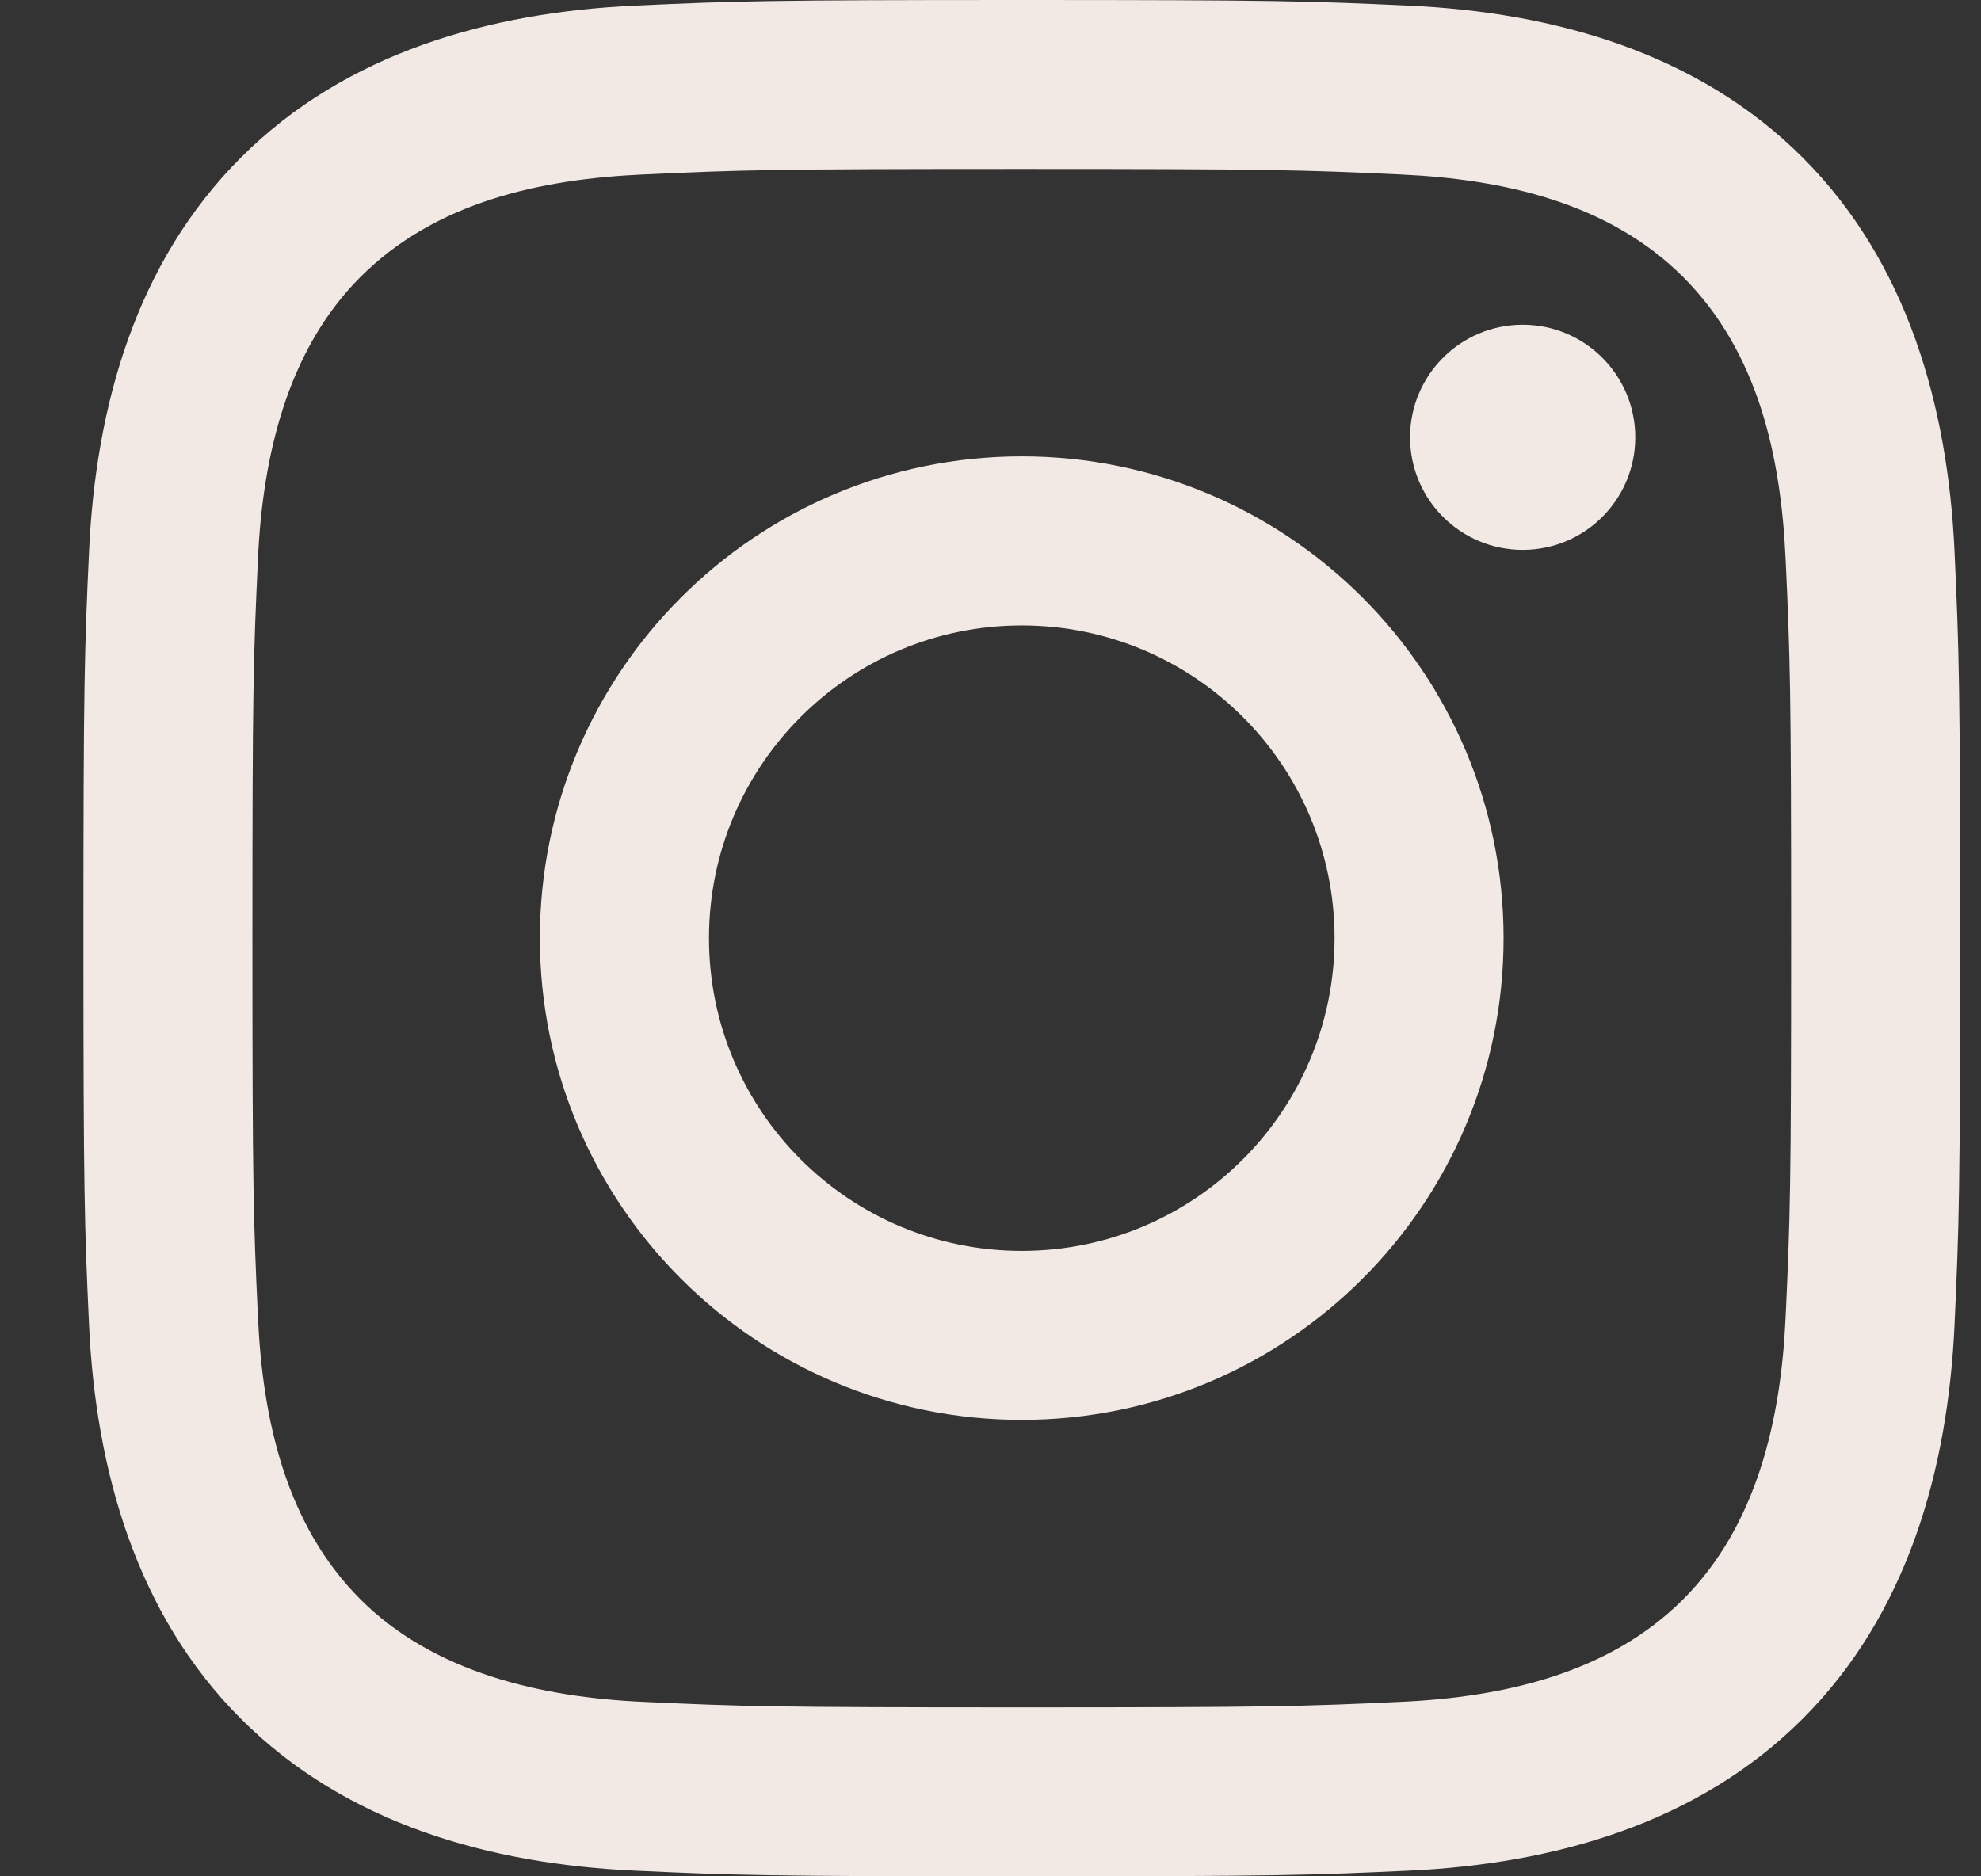
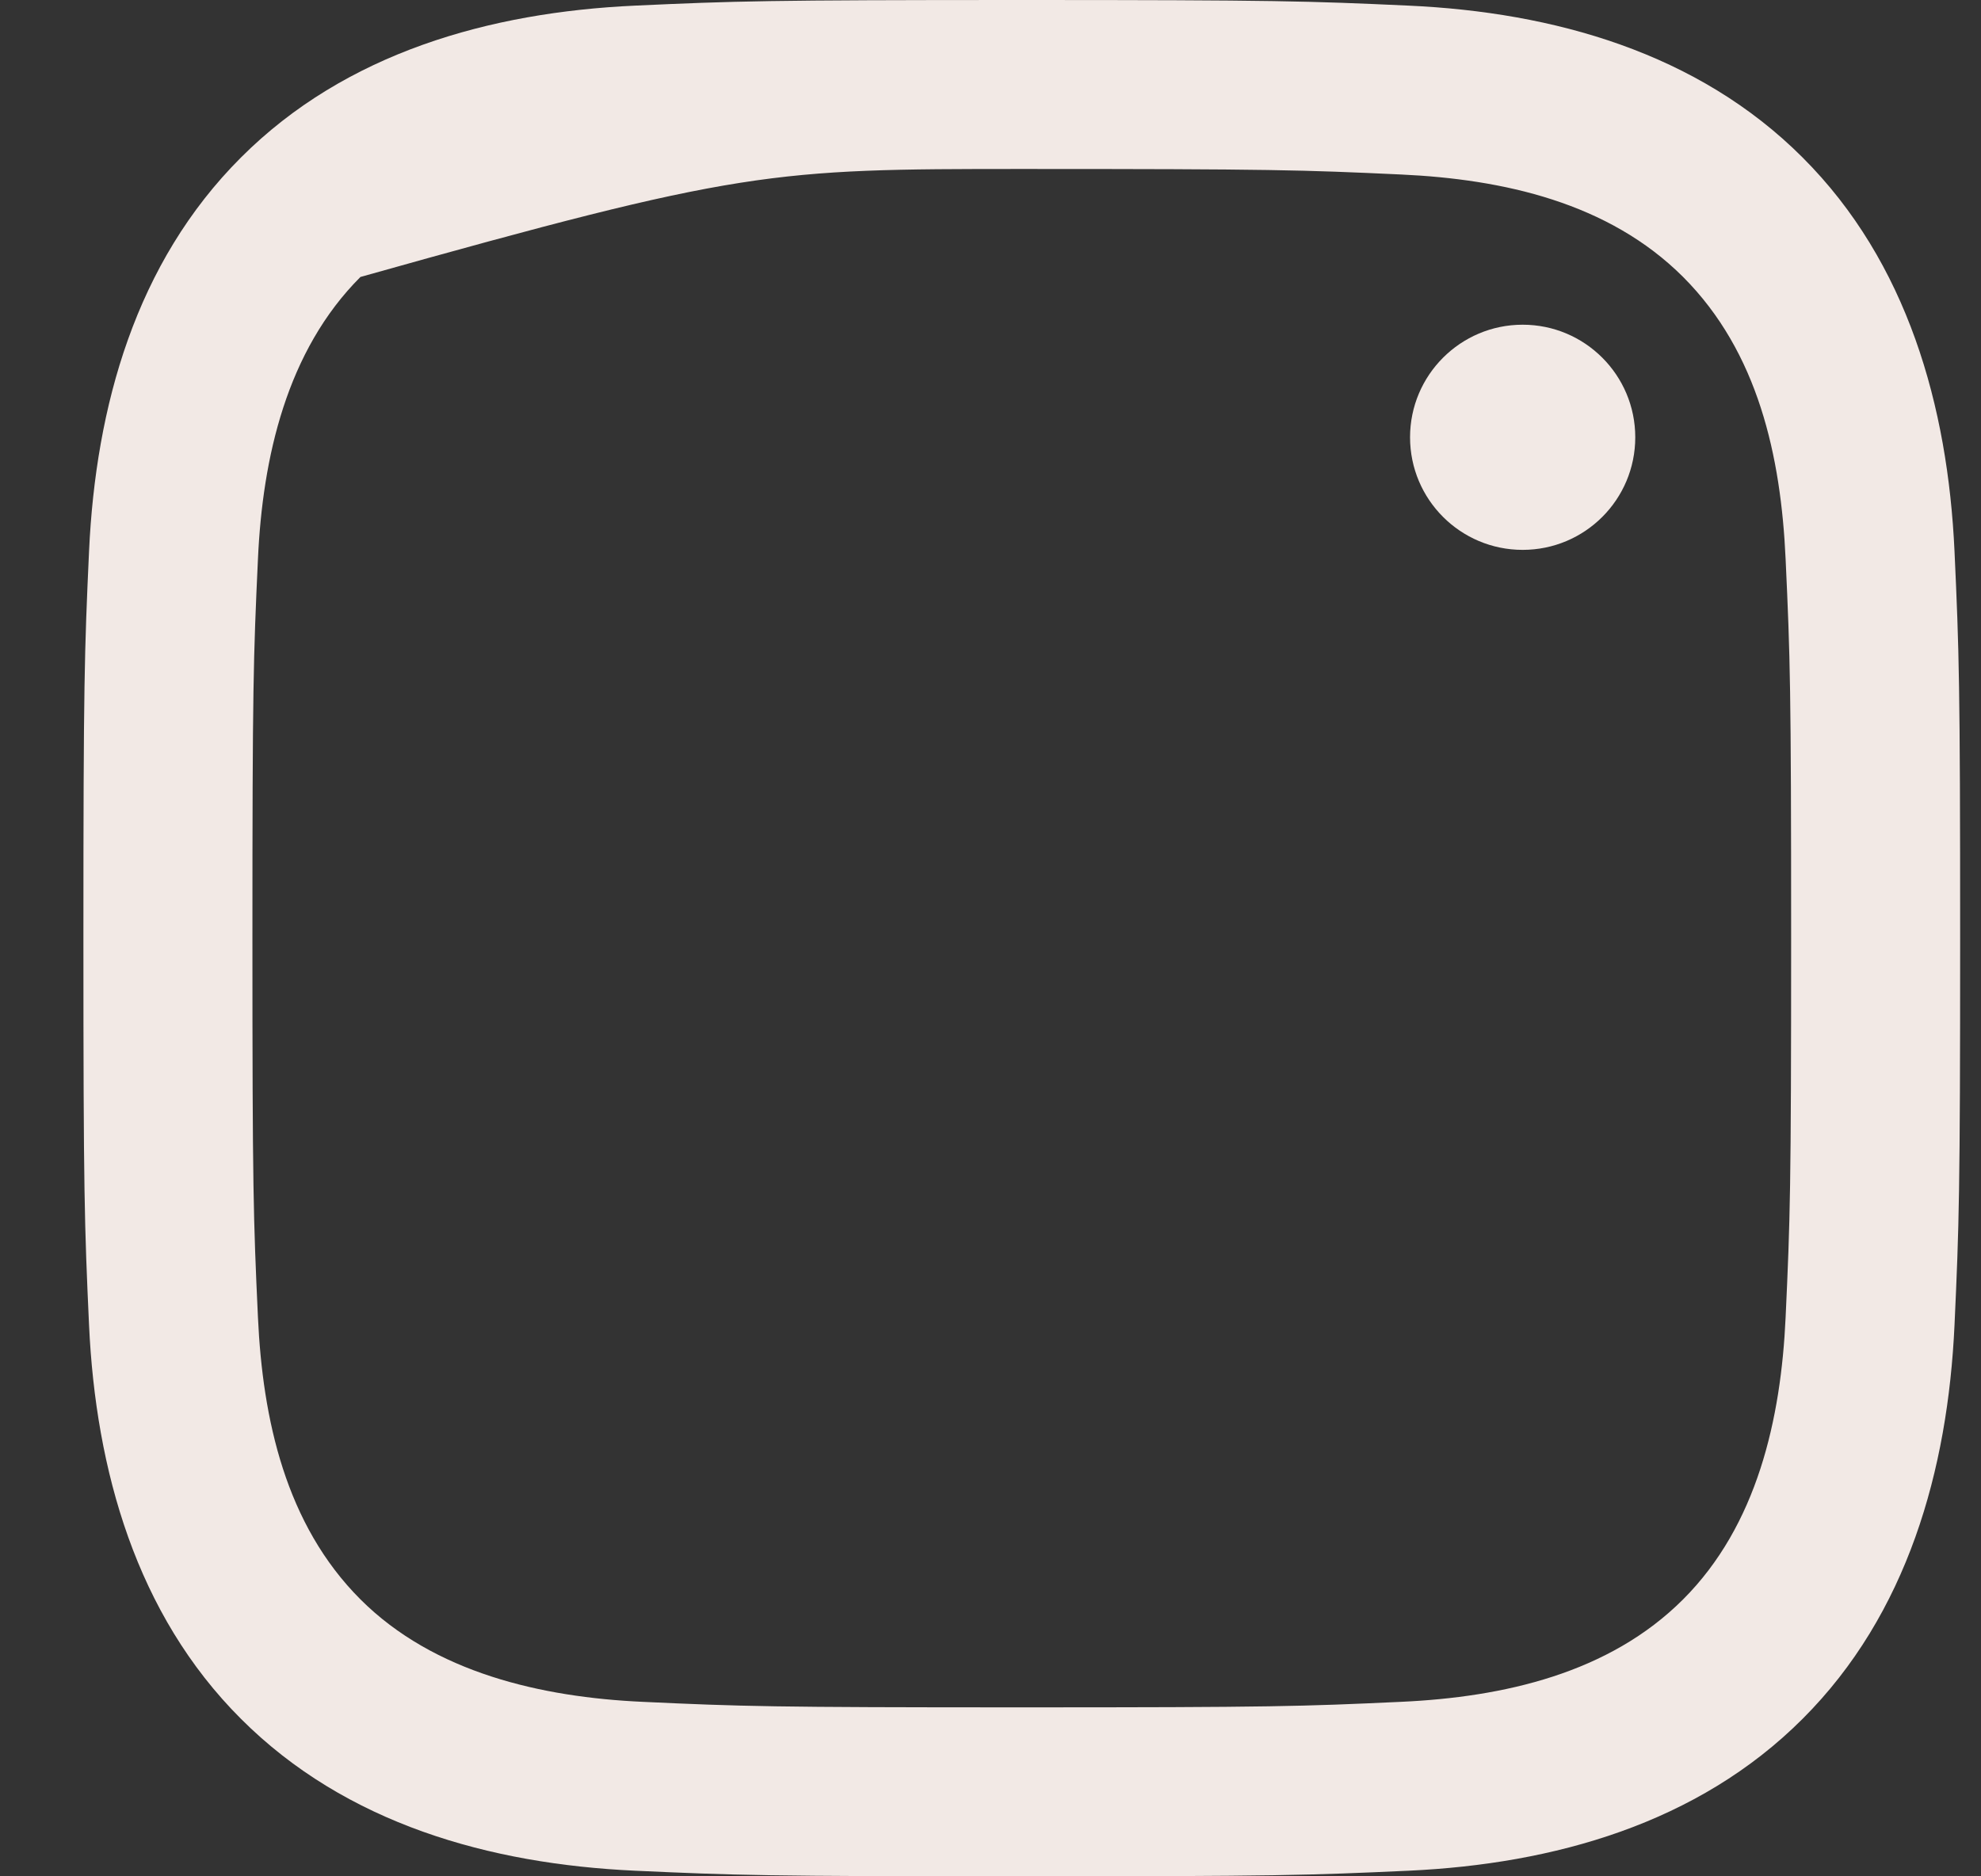
<svg xmlns="http://www.w3.org/2000/svg" width="19" height="18" viewBox="0 0 19 18" fill="none">
  <rect x="0" y="0" width="19" height="18" fill="#333333" stroke="none" />
  <g clip-path="url(#clip0_20_725)">
-     <path d="M9.8 1.621C12.203 1.621 12.488 1.63 13.437 1.674C14.418 1.719 15.428 1.943 16.143 2.657C16.864 3.379 17.081 4.379 17.126 5.363C17.17 6.312 17.179 6.597 17.179 9C17.179 11.403 17.17 11.688 17.126 12.637C17.082 13.612 16.853 14.633 16.143 15.343C15.433 16.053 14.422 16.281 13.437 16.326C12.488 16.37 12.203 16.379 9.8 16.379C7.397 16.379 7.112 16.37 6.163 16.326C5.195 16.282 4.162 16.048 3.457 15.343C2.739 14.625 2.519 13.615 2.474 12.637C2.43 11.688 2.421 11.403 2.421 9C2.421 6.597 2.43 6.312 2.474 5.363C2.518 4.391 2.749 3.365 3.457 2.657C4.177 1.937 5.182 1.719 6.163 1.674C7.112 1.63 7.397 1.621 9.8 1.621ZM9.8 0C7.356 0 7.049 0.01 6.089 0.054C4.698 0.118 3.316 0.505 2.311 1.511C1.301 2.52 0.918 3.898 0.854 5.289C0.81 6.249 0.8 6.556 0.8 9C0.8 11.444 0.81 11.751 0.854 12.711C0.918 14.101 1.306 15.486 2.311 16.489C3.319 17.498 4.7 17.882 6.089 17.946C7.049 17.99 7.356 18 9.8 18C12.244 18 12.551 17.99 13.511 17.946C14.901 17.882 16.284 17.495 17.289 16.489C18.295 15.484 18.682 14.102 18.746 12.711C18.79 11.751 18.8 11.444 18.8 9C18.8 6.556 18.79 6.249 18.746 5.289C18.682 3.898 18.295 2.516 17.289 1.511C16.282 0.503 14.898 0.117 13.511 0.054C12.551 0.01 12.244 0 9.8 0Z" fill="#F2E9E5" />
-     <path d="M9.8 4.378C7.247 4.378 5.178 6.448 5.178 9C5.178 11.552 7.248 13.621 9.8 13.621C12.352 13.621 14.421 11.552 14.421 9C14.421 6.448 12.352 4.378 9.8 4.378ZM9.8 12C8.143 12 6.8 10.657 6.8 9C6.8 7.343 8.143 6 9.8 6C11.456 6 12.8 7.343 12.8 9C12.8 10.657 11.456 12 9.8 12Z" fill="#F2E9E5" />
+     <path d="M9.8 1.621C12.203 1.621 12.488 1.63 13.437 1.674C14.418 1.719 15.428 1.943 16.143 2.657C16.864 3.379 17.081 4.379 17.126 5.363C17.17 6.312 17.179 6.597 17.179 9C17.179 11.403 17.17 11.688 17.126 12.637C17.082 13.612 16.853 14.633 16.143 15.343C15.433 16.053 14.422 16.281 13.437 16.326C12.488 16.37 12.203 16.379 9.8 16.379C7.397 16.379 7.112 16.37 6.163 16.326C5.195 16.282 4.162 16.048 3.457 15.343C2.739 14.625 2.519 13.615 2.474 12.637C2.43 11.688 2.421 11.403 2.421 9C2.421 6.597 2.43 6.312 2.474 5.363C2.518 4.391 2.749 3.365 3.457 2.657C7.112 1.63 7.397 1.621 9.8 1.621ZM9.8 0C7.356 0 7.049 0.01 6.089 0.054C4.698 0.118 3.316 0.505 2.311 1.511C1.301 2.52 0.918 3.898 0.854 5.289C0.81 6.249 0.8 6.556 0.8 9C0.8 11.444 0.81 11.751 0.854 12.711C0.918 14.101 1.306 15.486 2.311 16.489C3.319 17.498 4.7 17.882 6.089 17.946C7.049 17.99 7.356 18 9.8 18C12.244 18 12.551 17.99 13.511 17.946C14.901 17.882 16.284 17.495 17.289 16.489C18.295 15.484 18.682 14.102 18.746 12.711C18.79 11.751 18.8 11.444 18.8 9C18.8 6.556 18.79 6.249 18.746 5.289C18.682 3.898 18.295 2.516 17.289 1.511C16.282 0.503 14.898 0.117 13.511 0.054C12.551 0.01 12.244 0 9.8 0Z" fill="#F2E9E5" />
    <path d="M14.604 5.275C15.201 5.275 15.684 4.792 15.684 4.195C15.684 3.599 15.201 3.115 14.604 3.115C14.008 3.115 13.524 3.599 13.524 4.195C13.524 4.792 14.008 5.275 14.604 5.275Z" fill="#F2E9E5" />
  </g>
  <defs>
    <clipPath id="clip0_20_725">
      <rect width="18" height="18" fill="white" transform="translate(0.8)" />
    </clipPath>
  </defs>
</svg>